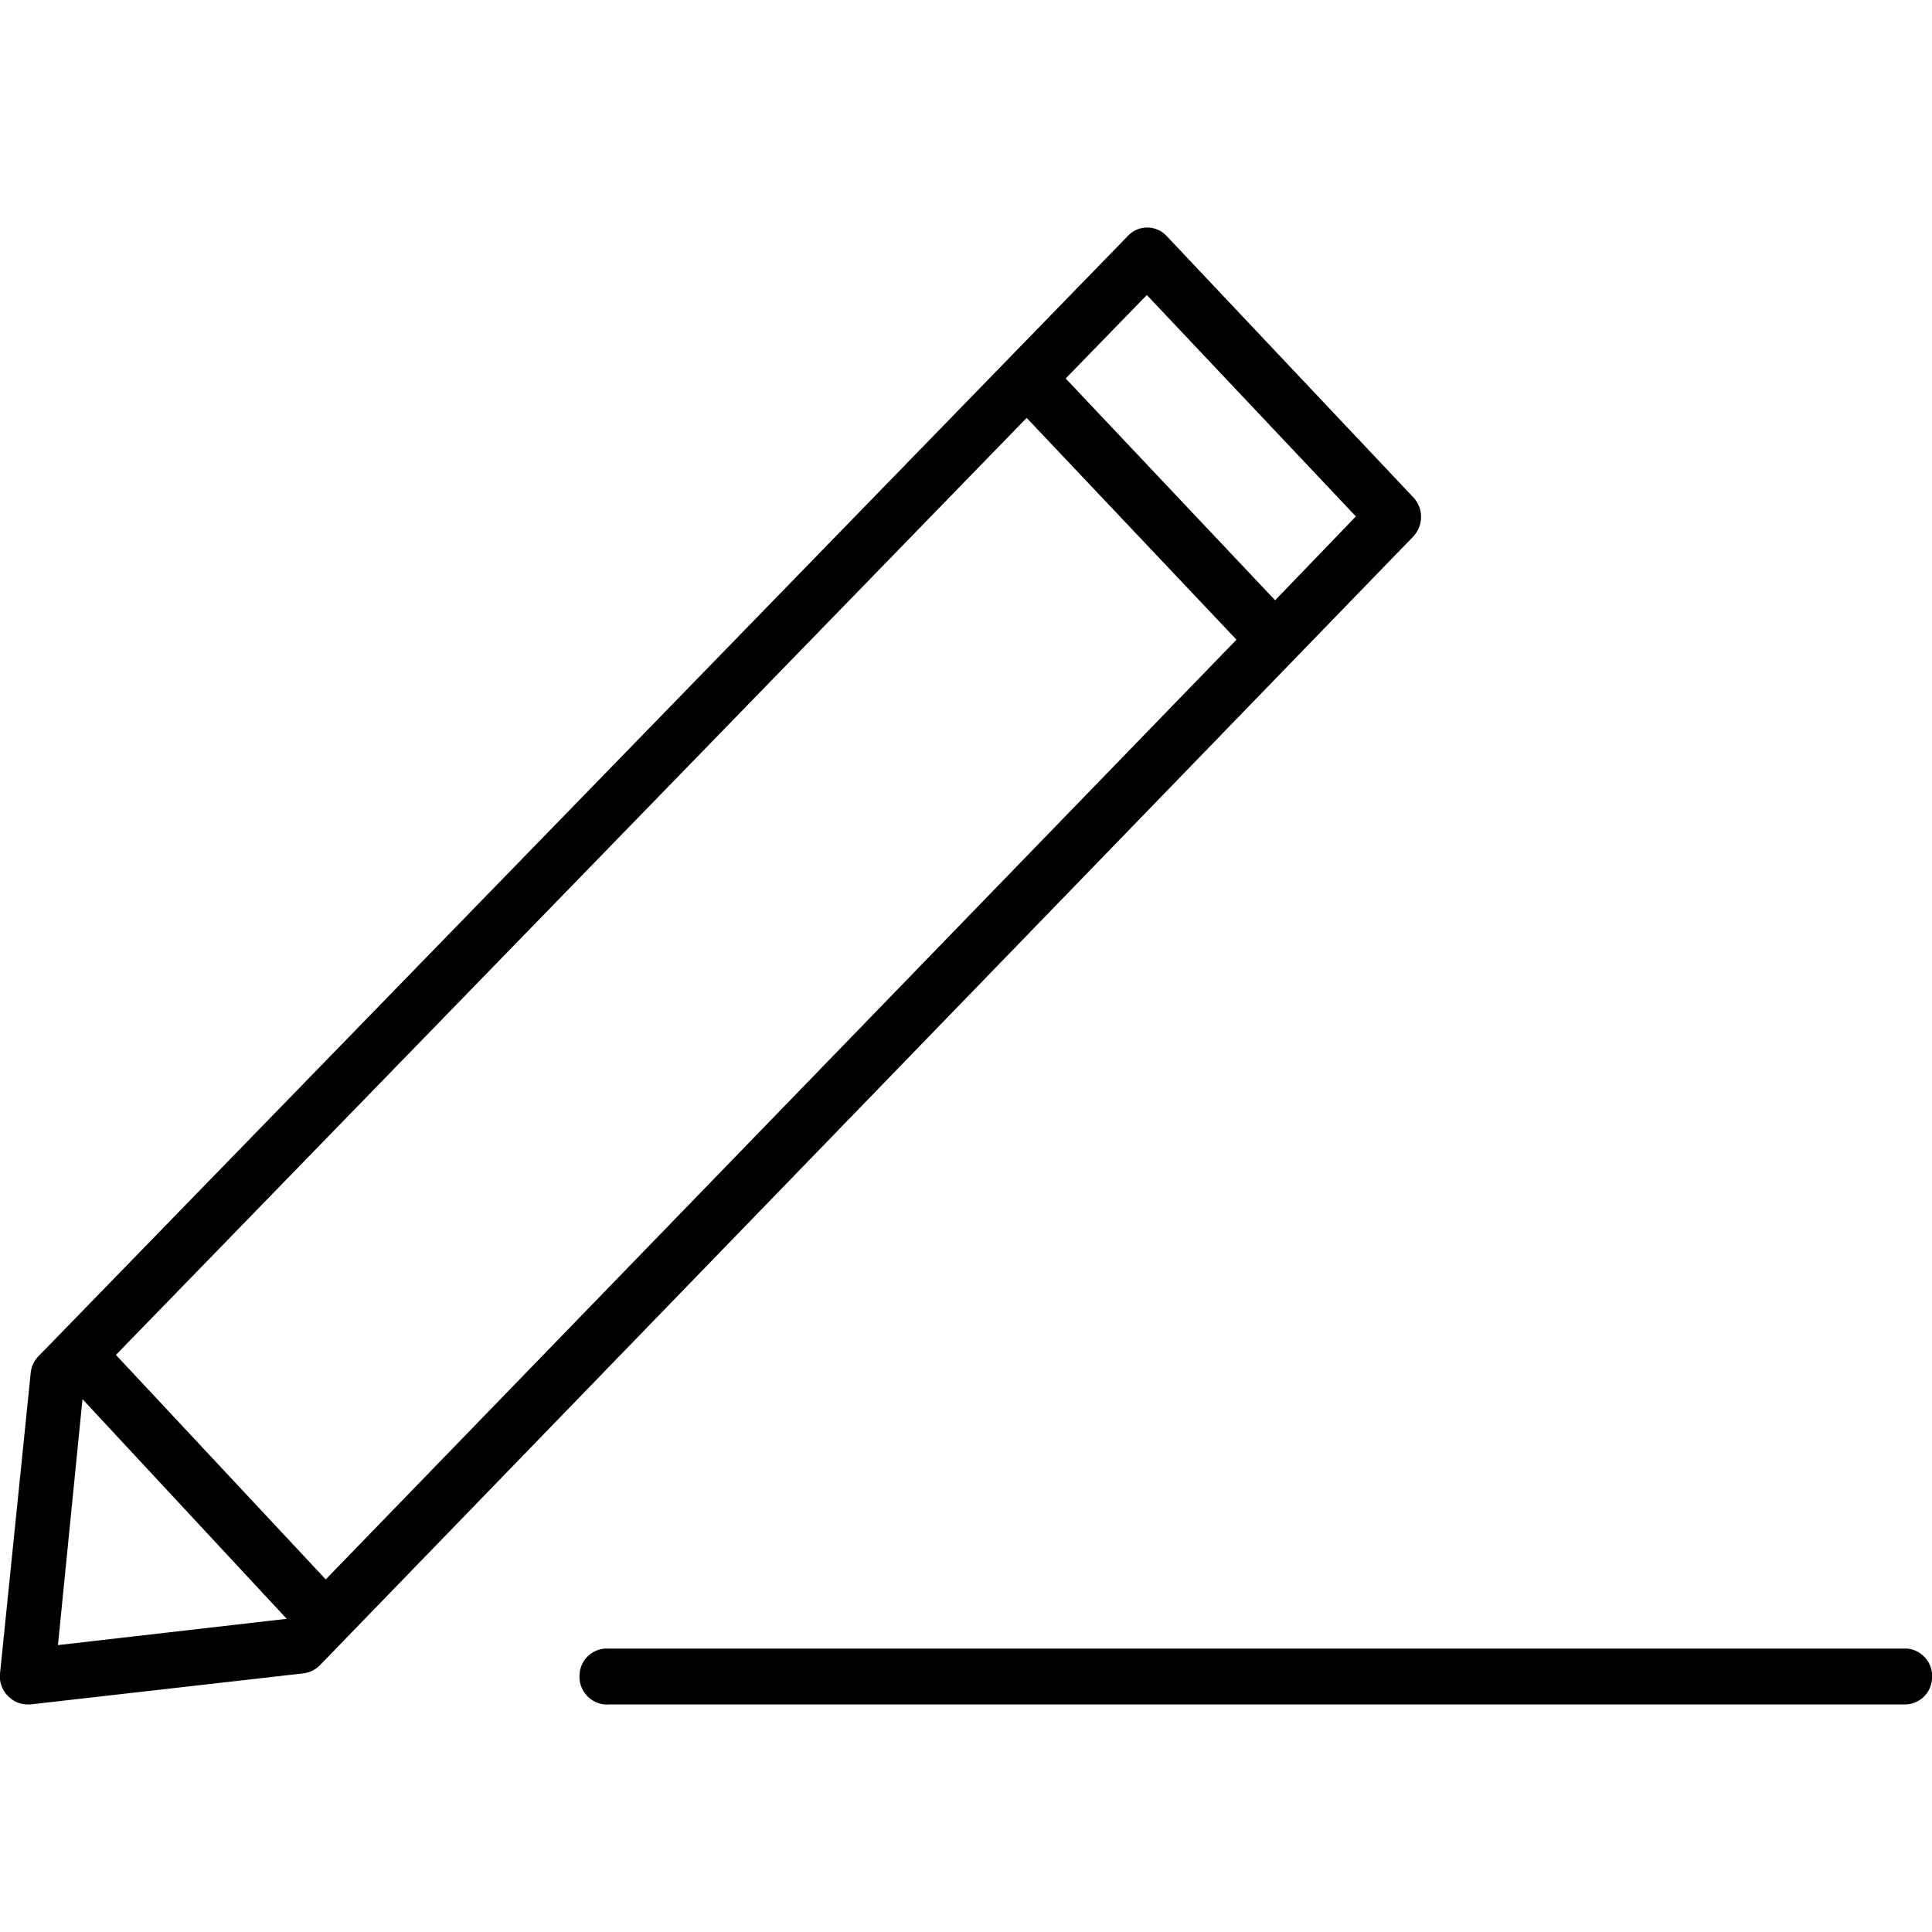
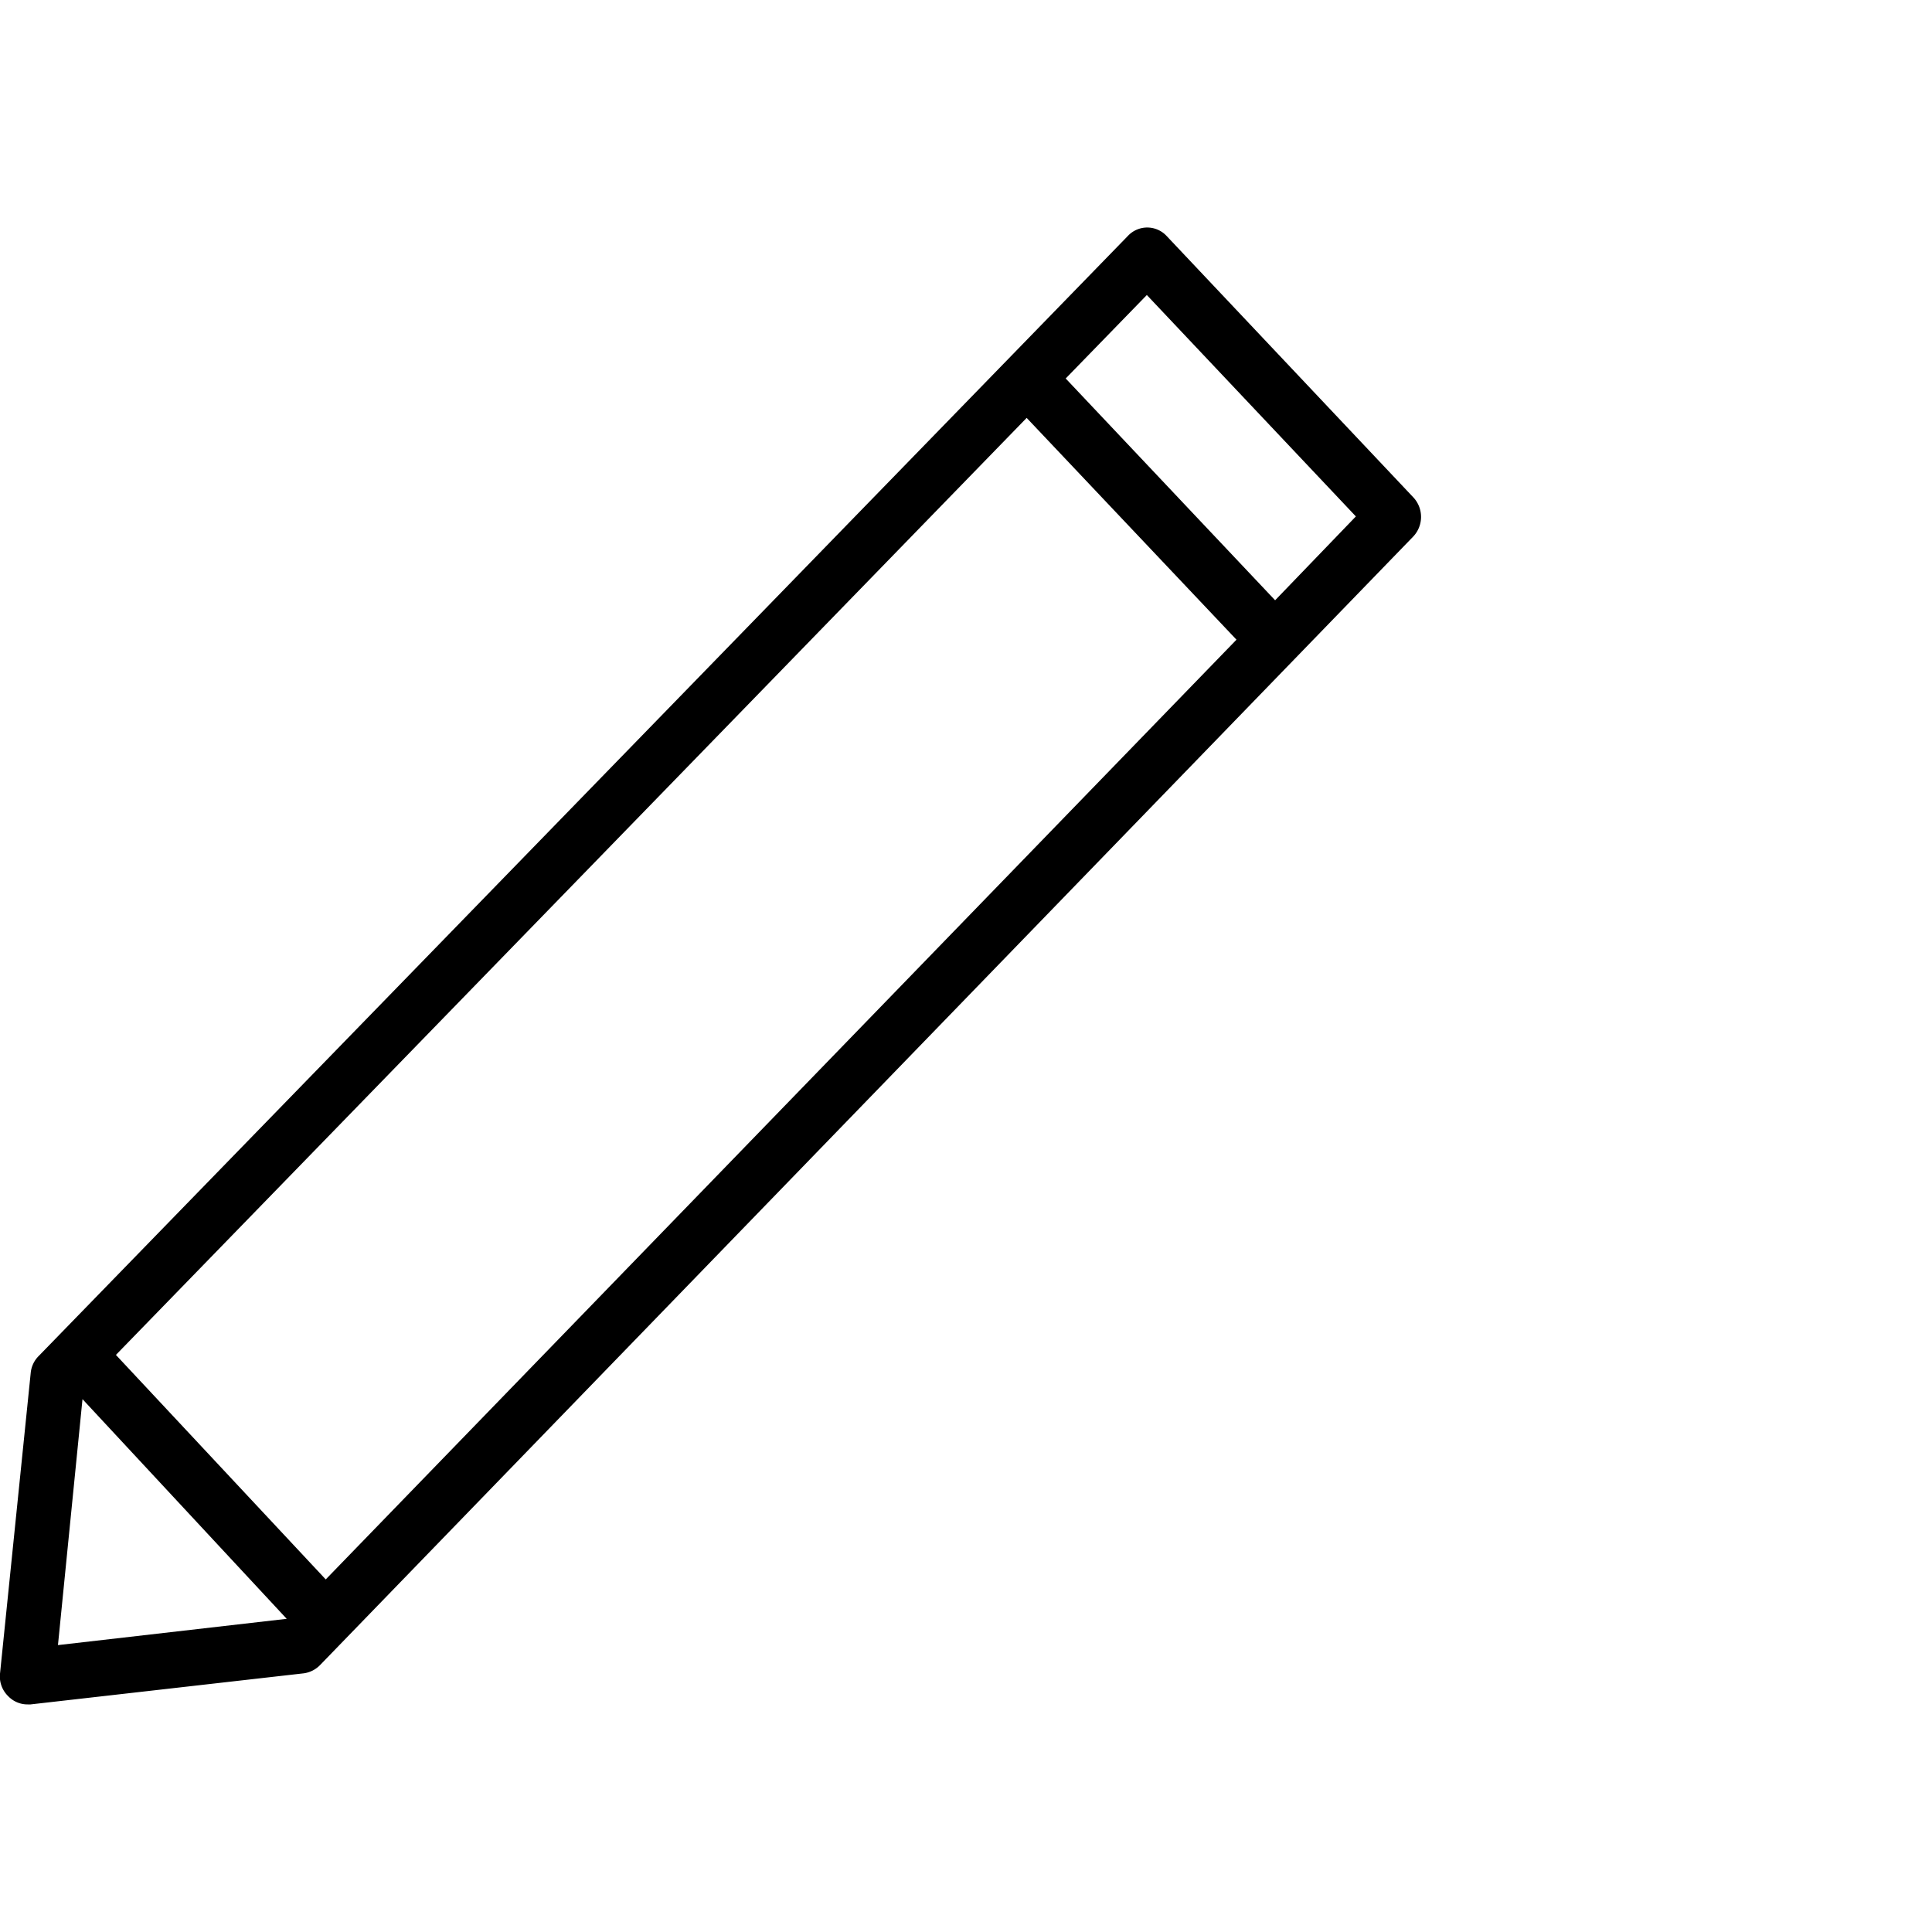
<svg xmlns="http://www.w3.org/2000/svg" viewBox="0 0 100 100">
  <path d="M73.16,25.75,60.38,12.21a1.37,1.37,0,0,0-2,0h0l0,0L2,70.19a1.42,1.42,0,0,0-.41.87L0,86.63A1.42,1.42,0,0,0,.43,87.8a1.38,1.38,0,0,0,1,.42h.15l14.15-1.61a1.45,1.45,0,0,0,.84-.43L73.15,27.77A1.48,1.48,0,0,0,73.16,25.75Zm-56.3,56L6,70.13l47.14-48.5L64,33.11ZM4.27,72.42,14.84,83.79,3,85.15ZM66,31.07,55.16,19.59l4.2-4.32L70.18,26.73Z" />
-   <path d="M98.47,85.33h-67A1.41,1.41,0,0,0,30,86.65a1.44,1.44,0,0,0,1.28,1.57,1,1,0,0,0,.24,0h67A1.41,1.41,0,0,0,100,86.9a1.43,1.43,0,0,0-1.28-1.57Z" />
</svg>